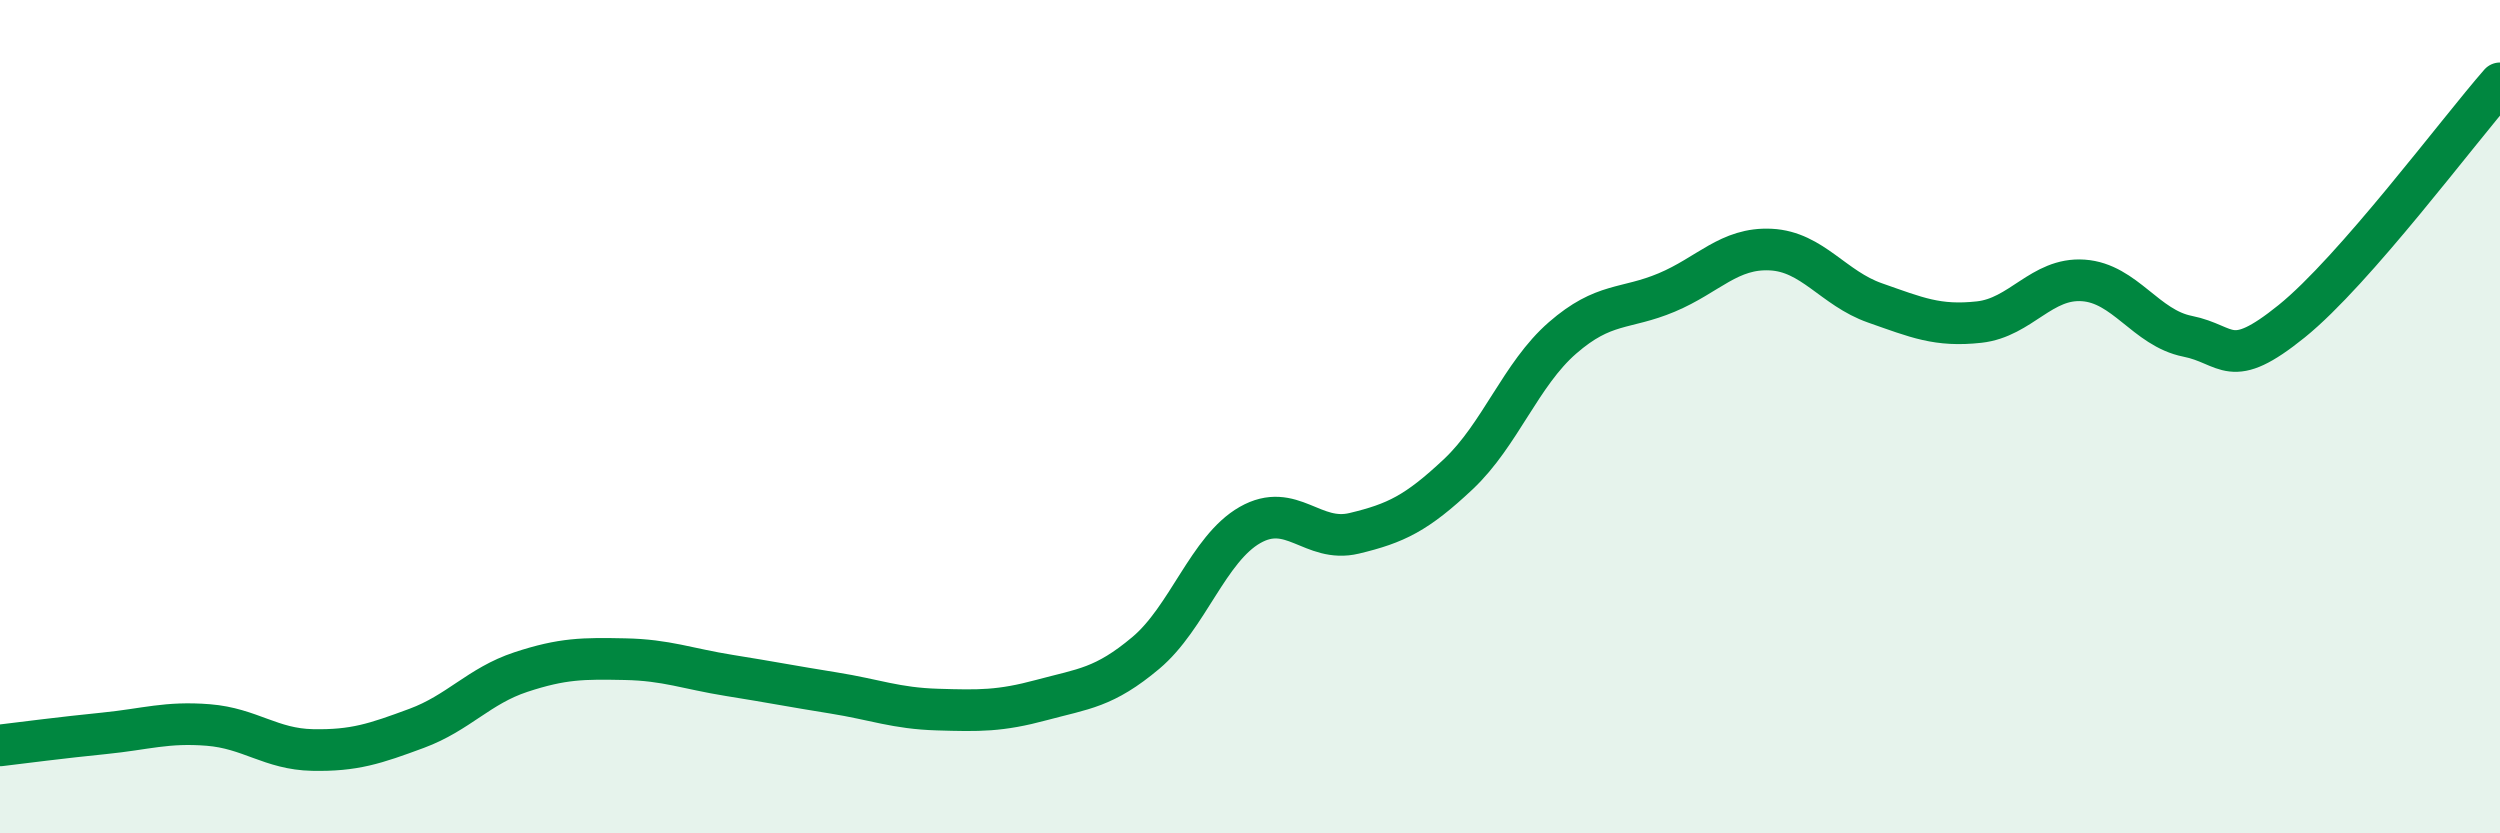
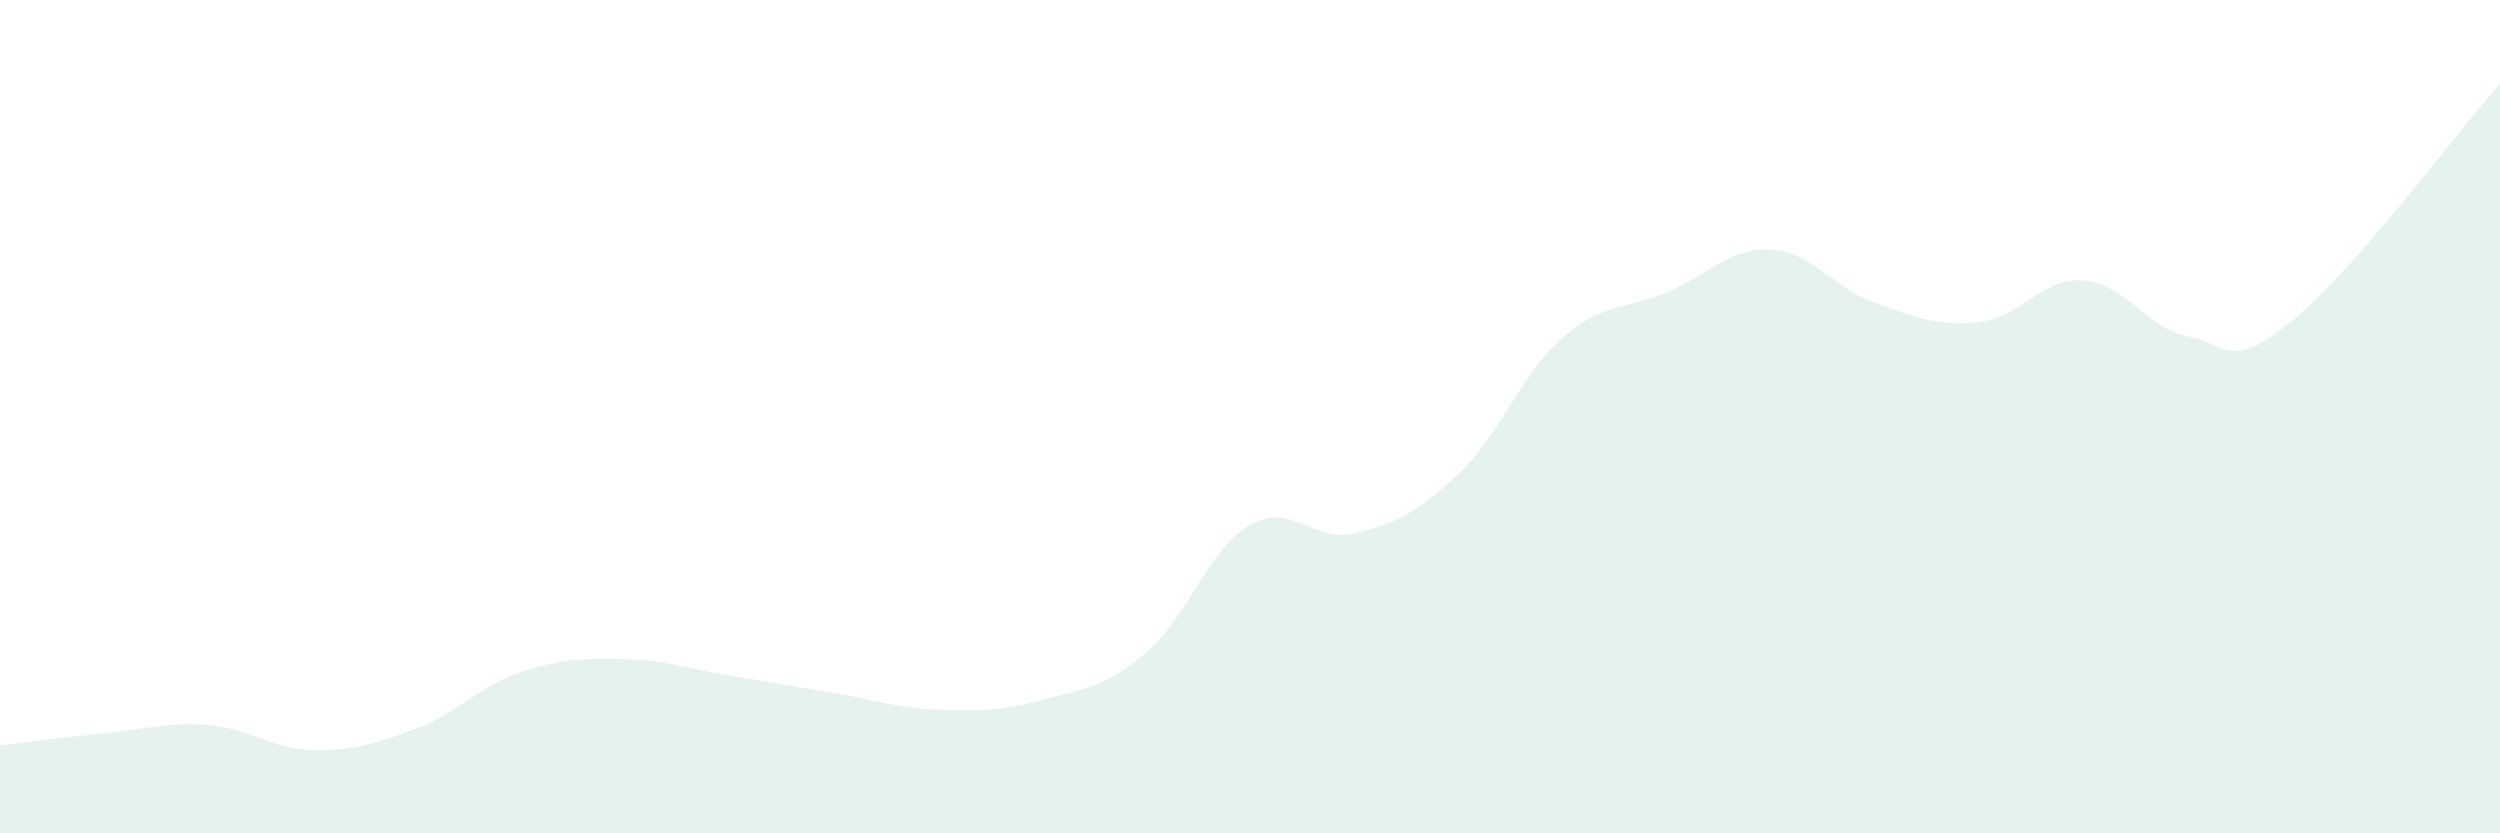
<svg xmlns="http://www.w3.org/2000/svg" width="60" height="20" viewBox="0 0 60 20">
  <path d="M 0,17.89 C 0.5,17.83 1.5,17.7 2.5,17.6 C 3.5,17.5 4,17.32 5,17.4 C 6,17.48 6.5,17.98 7.5,18 C 8.5,18.02 9,17.85 10,17.48 C 11,17.11 11.5,16.46 12.5,16.13 C 13.5,15.8 14,15.8 15,15.82 C 16,15.84 16.5,16.05 17.5,16.21 C 18.5,16.37 19,16.47 20,16.63 C 21,16.79 21.5,17 22.5,17.03 C 23.5,17.06 24,17.07 25,16.8 C 26,16.53 26.5,16.51 27.5,15.67 C 28.5,14.83 29,13.17 30,12.6 C 31,12.03 31.5,13.04 32.5,12.8 C 33.5,12.56 34,12.32 35,11.38 C 36,10.44 36.5,8.98 37.5,8.11 C 38.5,7.24 39,7.44 40,7.02 C 41,6.6 41.5,5.94 42.5,5.99 C 43.5,6.04 44,6.92 45,7.27 C 46,7.62 46.5,7.84 47.5,7.73 C 48.5,7.62 49,6.66 50,6.73 C 51,6.8 51.5,7.87 52.5,8.07 C 53.5,8.27 53.5,8.92 55,7.71 C 56.5,6.5 59,3.14 60,2L60 20L0 20Z" fill="#008740" opacity="0.1" stroke-linecap="round" stroke-linejoin="round" />
-   <path d="M 0,17.89 C 0.5,17.83 1.5,17.7 2.5,17.6 C 3.5,17.5 4,17.32 5,17.4 C 6,17.48 6.5,17.98 7.5,18 C 8.5,18.02 9,17.85 10,17.48 C 11,17.11 11.5,16.46 12.5,16.13 C 13.5,15.8 14,15.8 15,15.82 C 16,15.84 16.5,16.05 17.5,16.21 C 18.5,16.37 19,16.47 20,16.63 C 21,16.79 21.5,17 22.5,17.03 C 23.5,17.06 24,17.07 25,16.8 C 26,16.53 26.5,16.51 27.5,15.67 C 28.5,14.83 29,13.17 30,12.6 C 31,12.03 31.5,13.04 32.5,12.8 C 33.5,12.56 34,12.32 35,11.38 C 36,10.44 36.5,8.98 37.5,8.11 C 38.5,7.24 39,7.44 40,7.02 C 41,6.6 41.5,5.94 42.5,5.99 C 43.5,6.04 44,6.92 45,7.27 C 46,7.62 46.5,7.84 47.5,7.73 C 48.5,7.62 49,6.66 50,6.73 C 51,6.8 51.5,7.87 52.5,8.07 C 53.5,8.27 53.5,8.92 55,7.71 C 56.5,6.5 59,3.14 60,2" stroke="#008740" stroke-width="1" fill="none" stroke-linecap="round" stroke-linejoin="round" />
</svg>